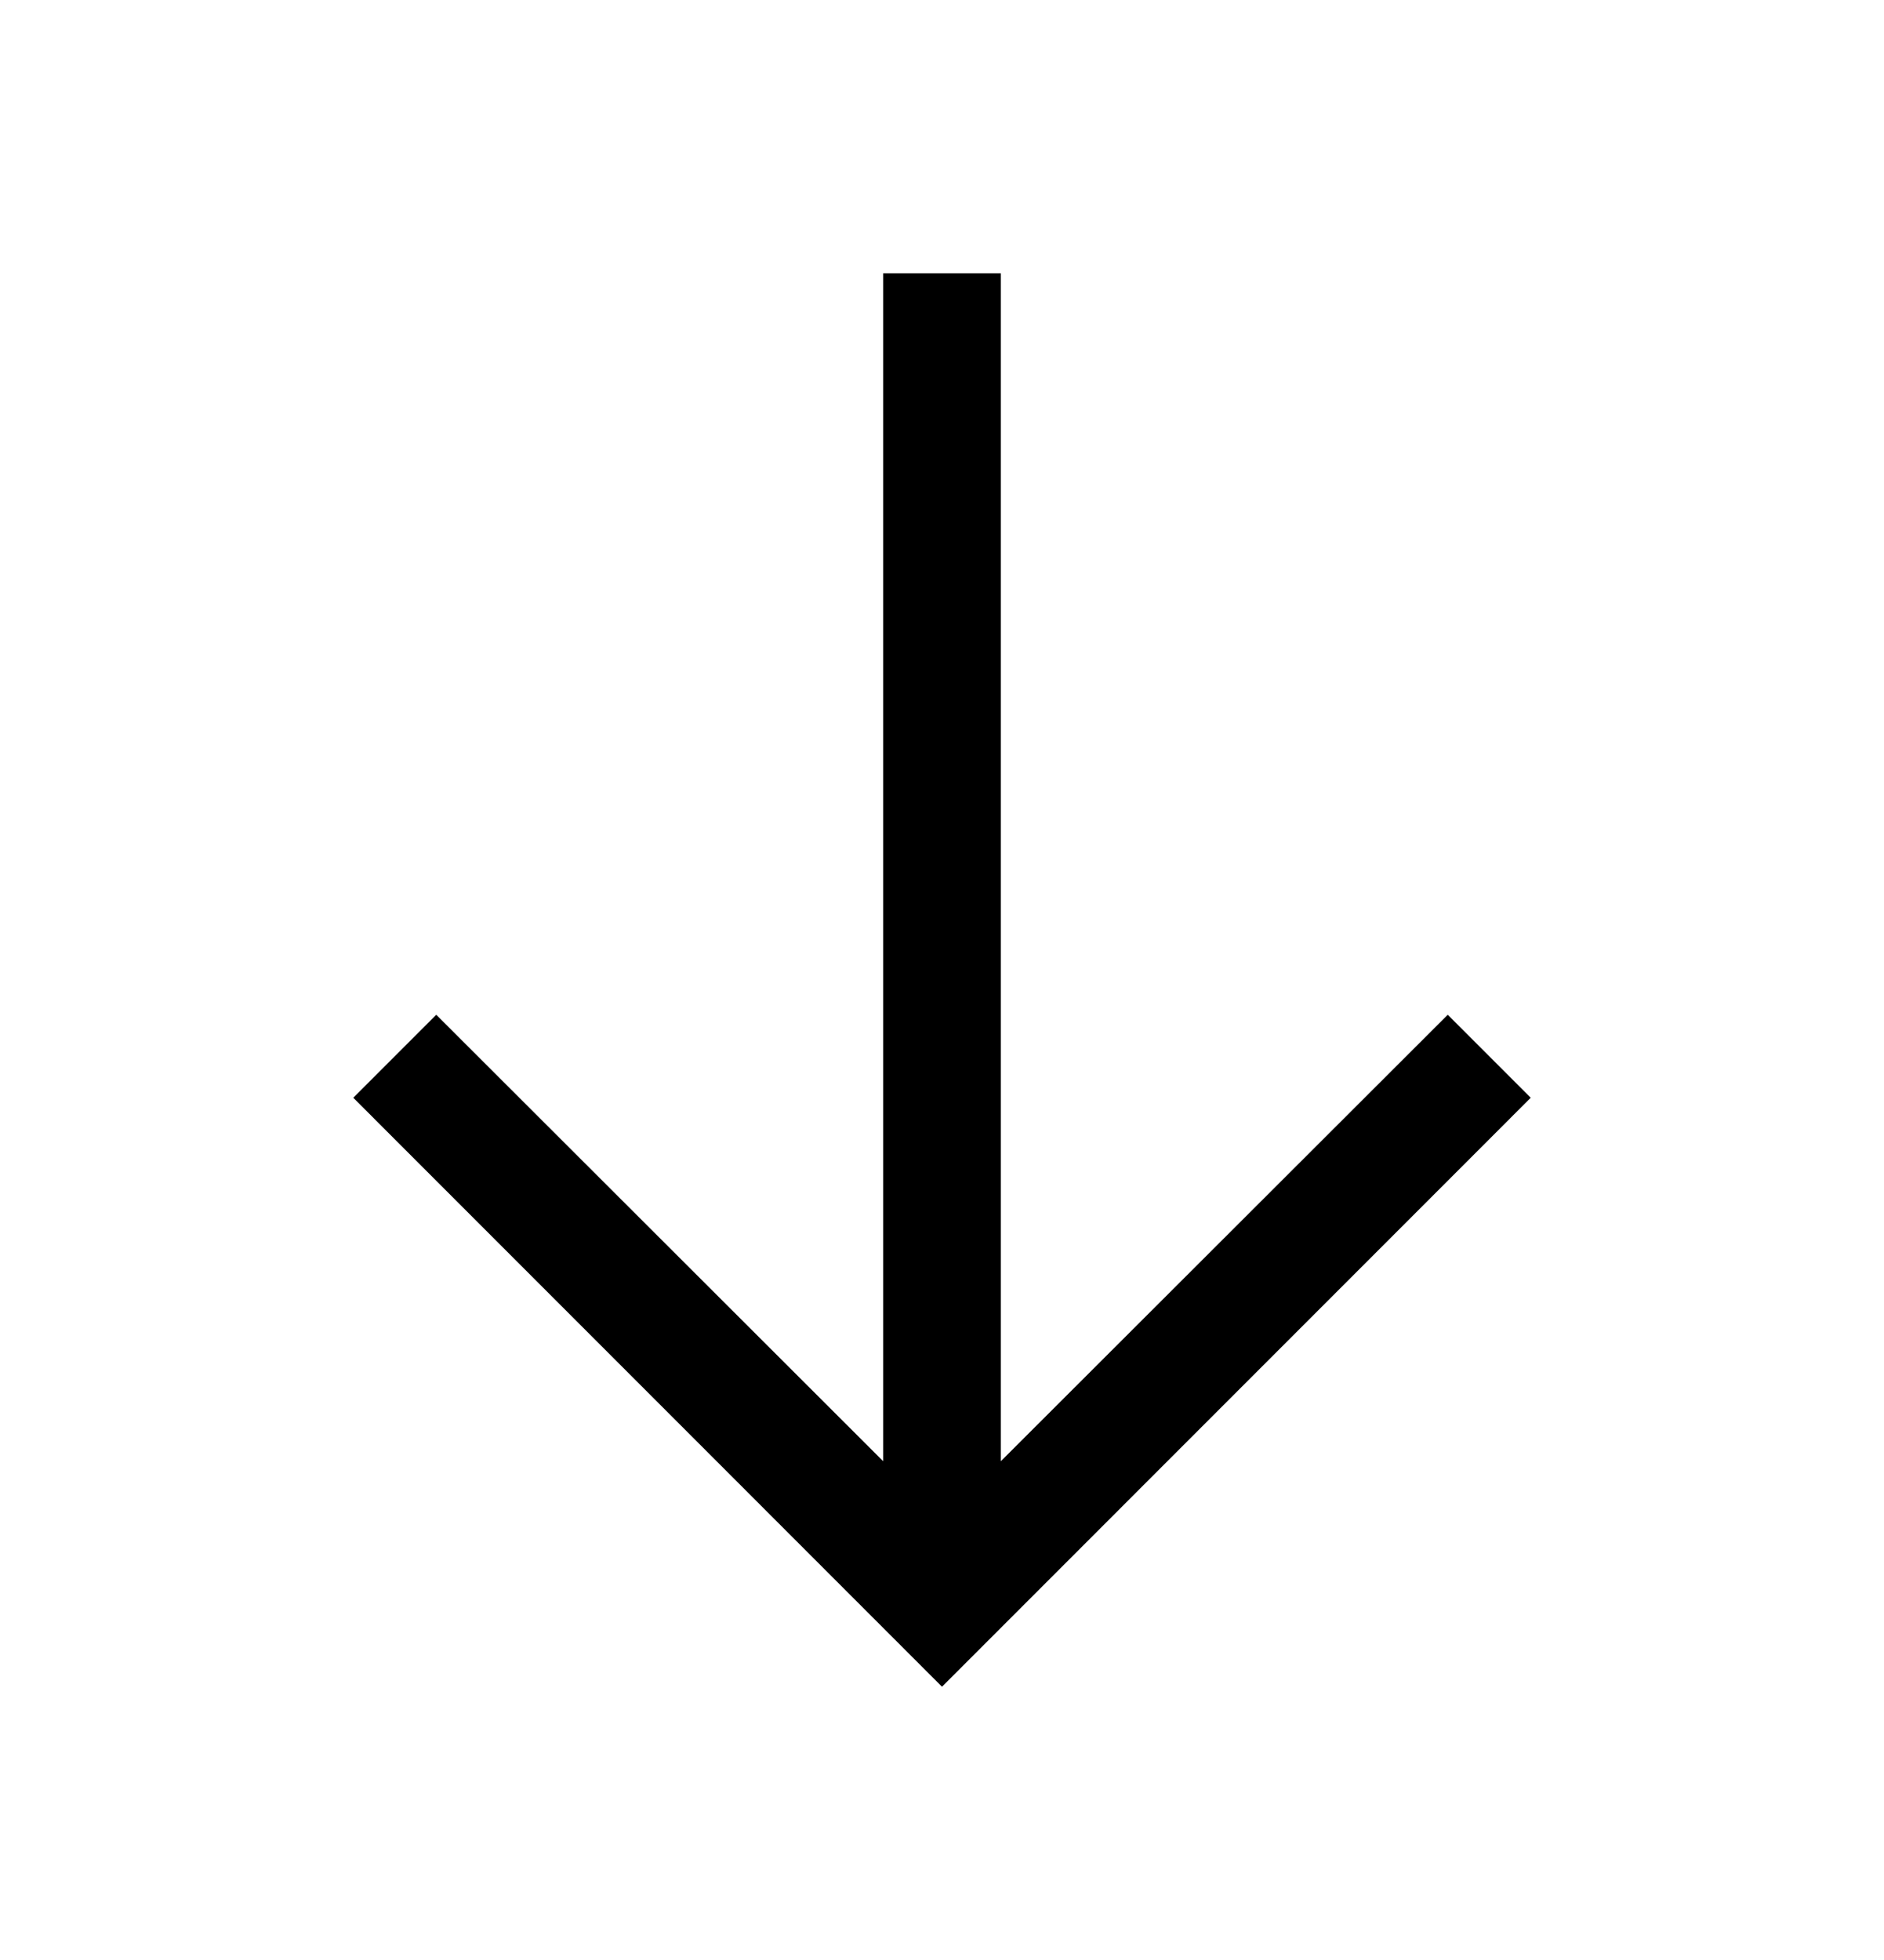
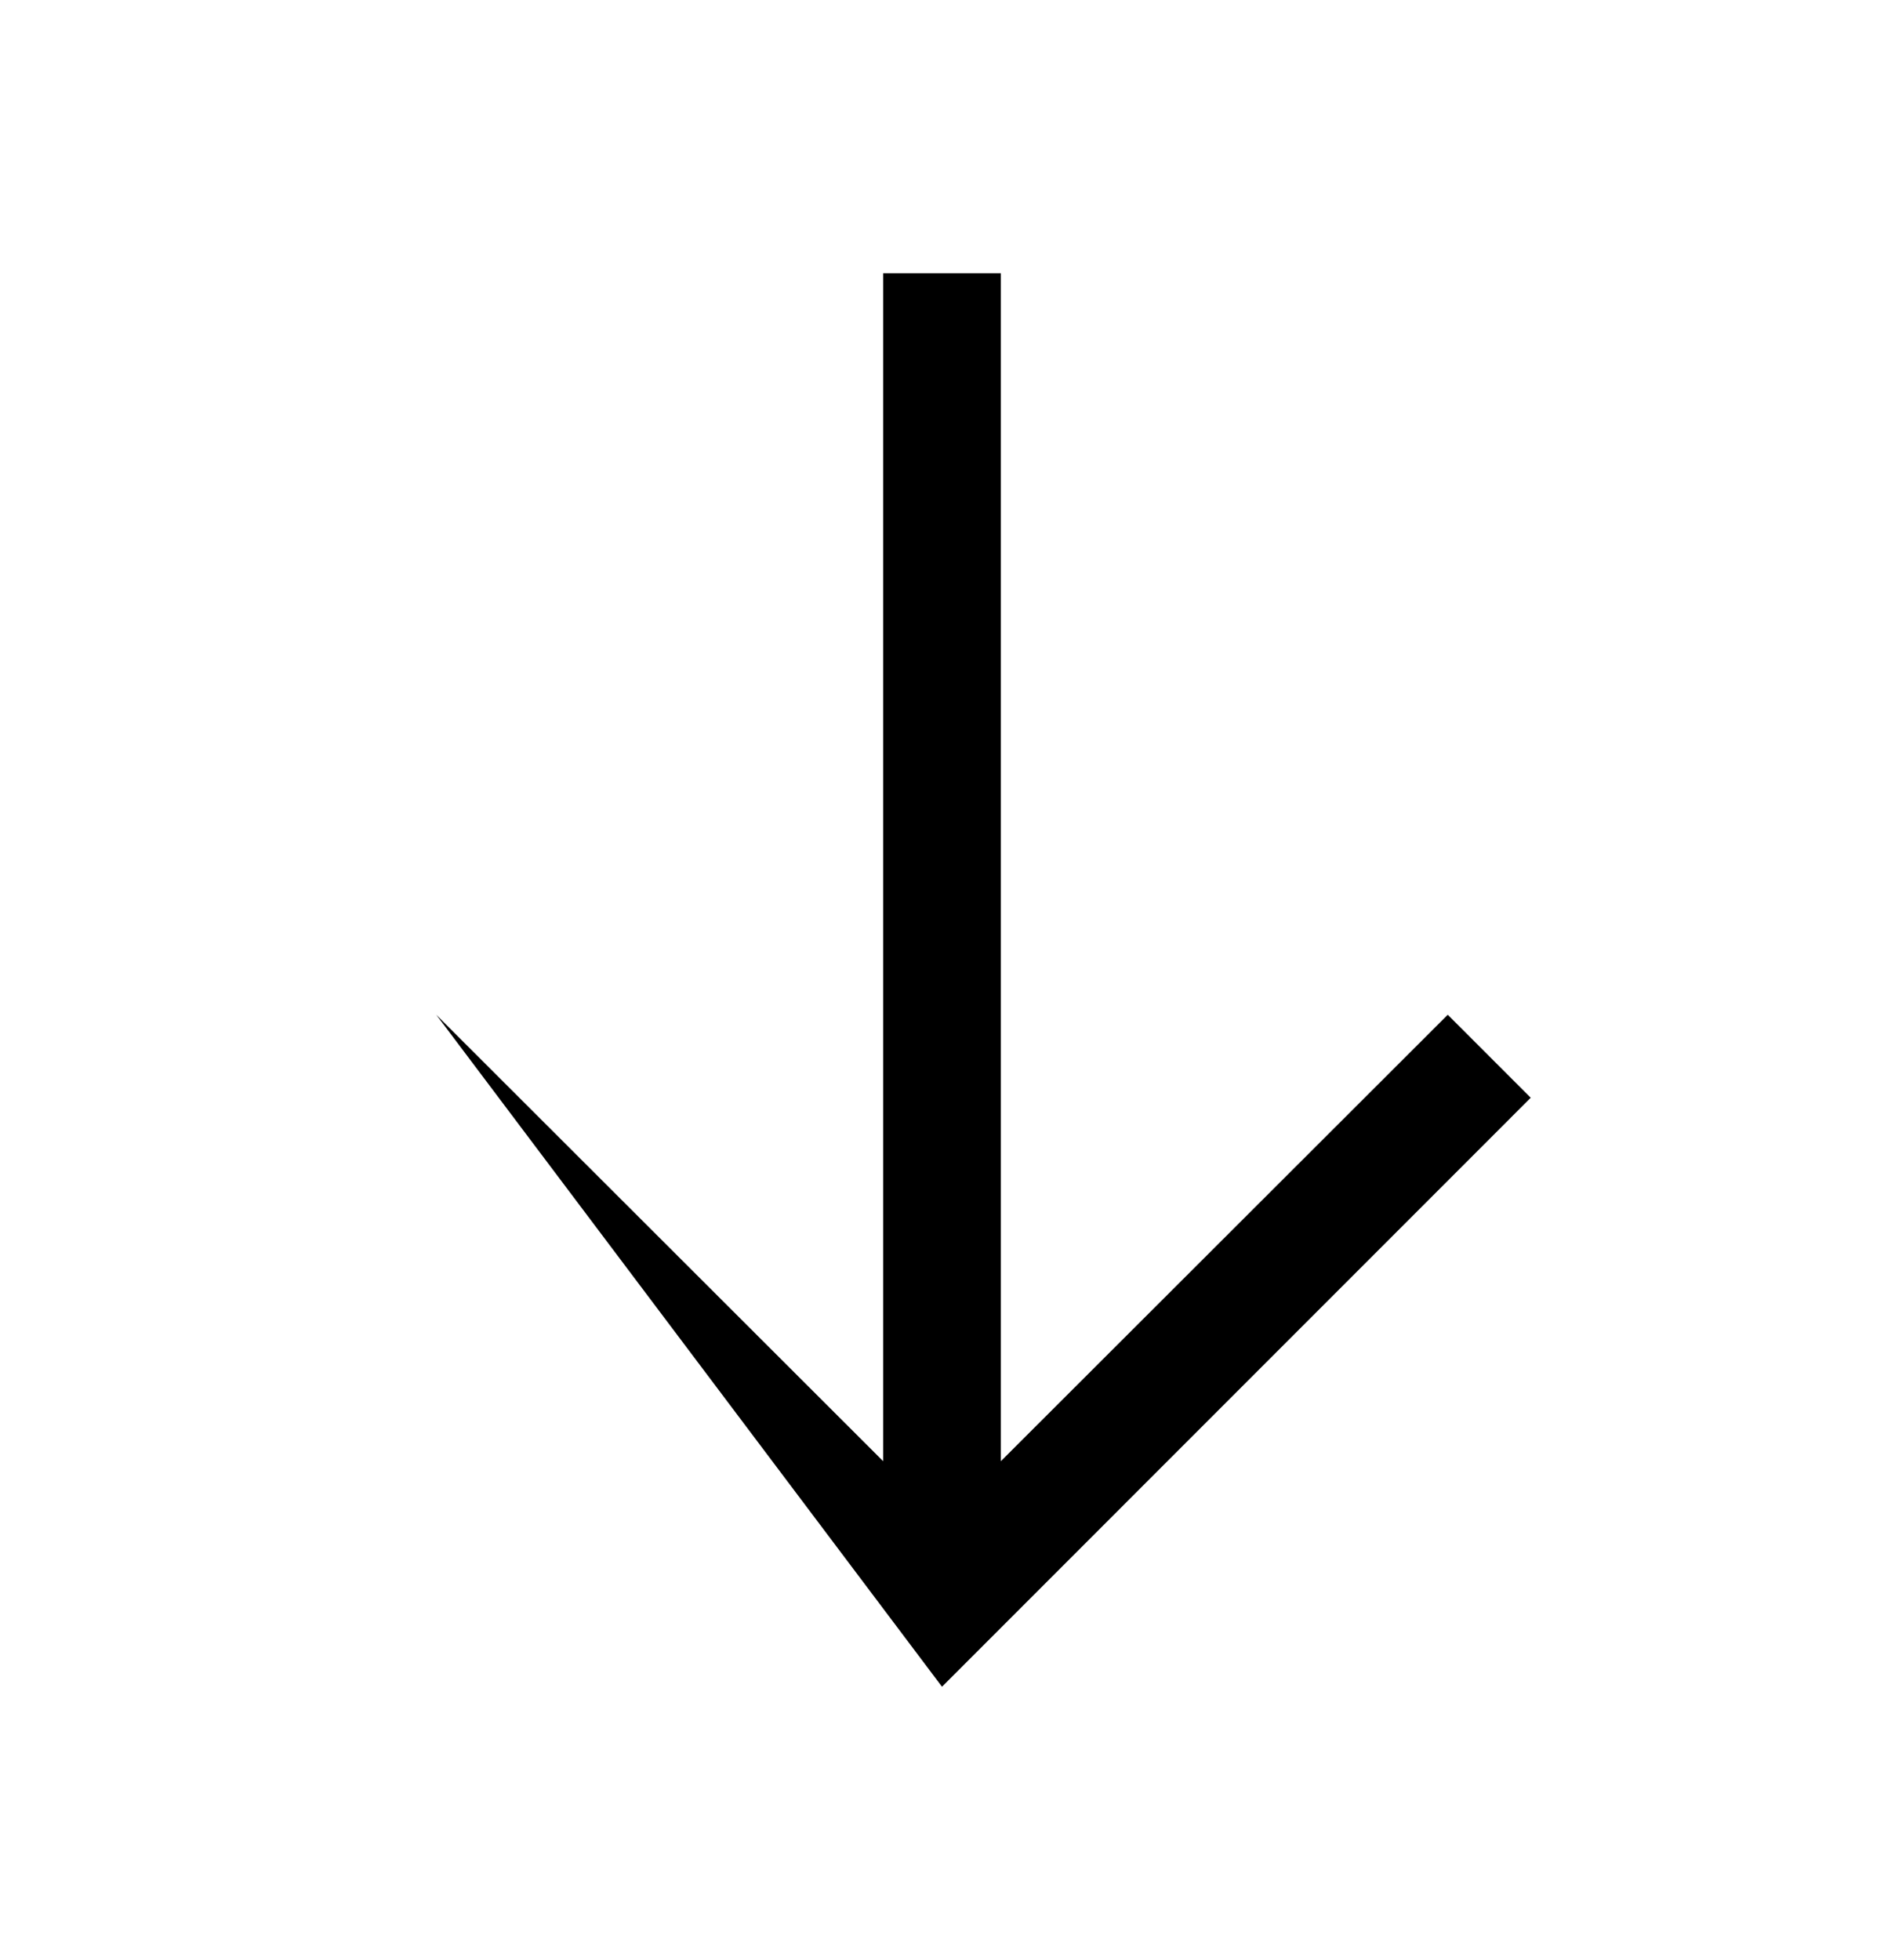
<svg xmlns="http://www.w3.org/2000/svg" width="25" height="26" viewBox="0 0 25 26" fill="none">
-   <path d="M19.211 13.461L13.281 19.383V3.625H11.719V19.383L5.789 13.461L4.688 14.562L12.5 22.375L20.312 14.562L19.211 13.461Z" fill="black" />
+   <path d="M19.211 13.461L13.281 19.383V3.625H11.719V19.383L5.789 13.461L12.5 22.375L20.312 14.562L19.211 13.461Z" fill="black" />
</svg>